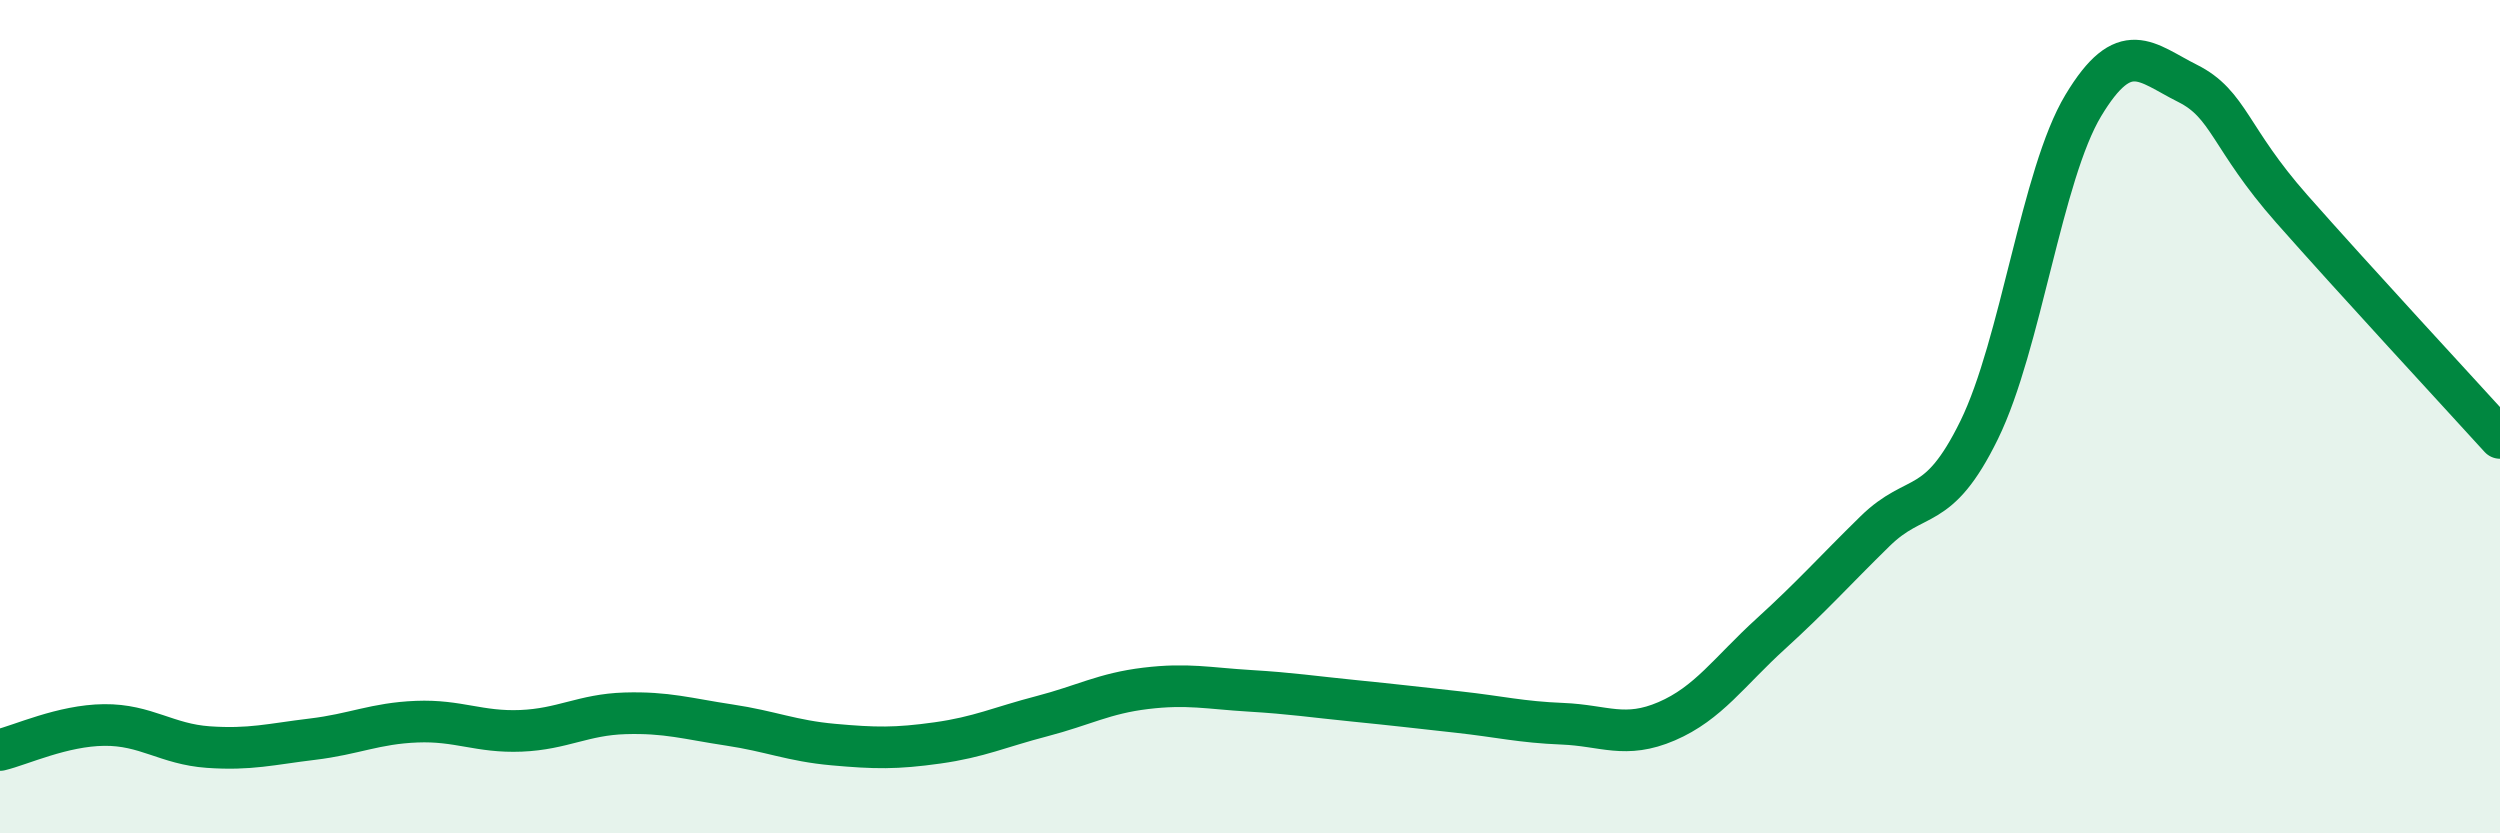
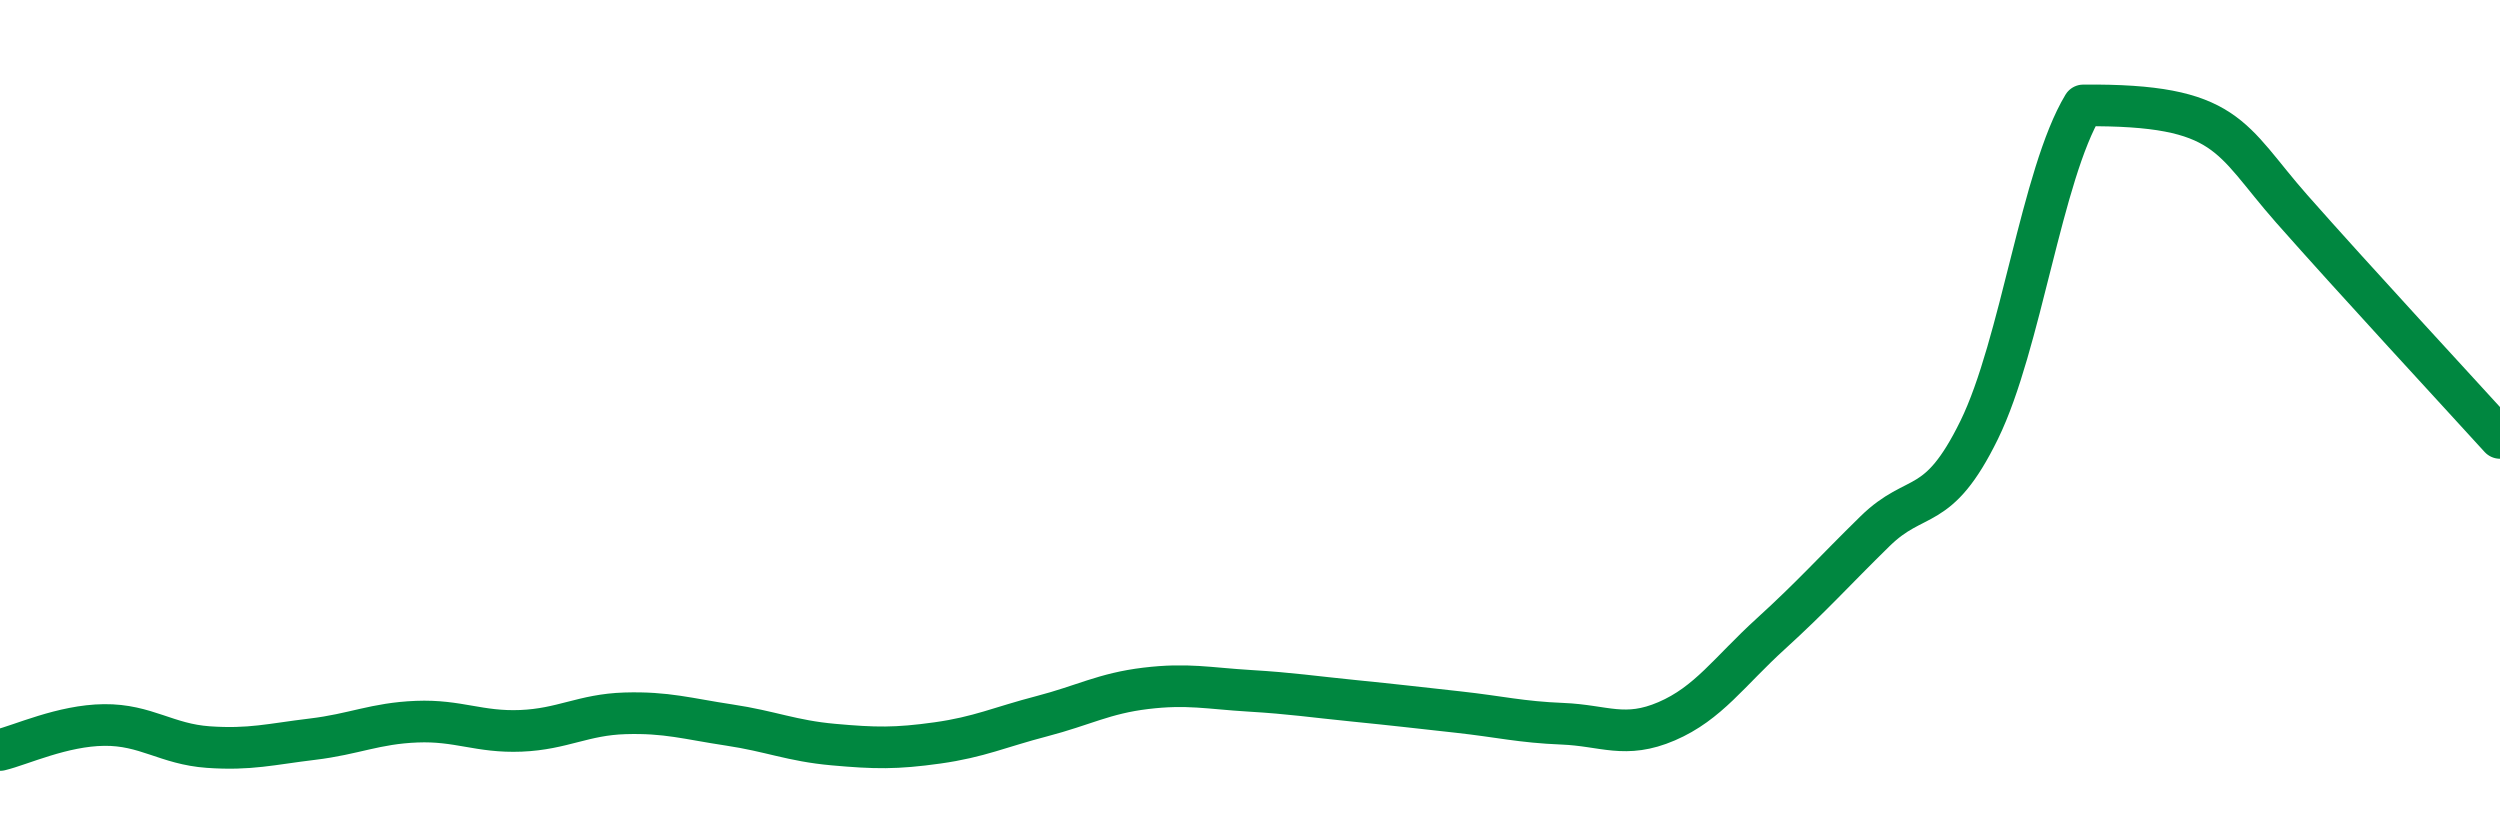
<svg xmlns="http://www.w3.org/2000/svg" width="60" height="20" viewBox="0 0 60 20">
-   <path d="M 0,18 C 0.5,17.88 1.5,17.41 2.5,17.4 C 3.5,17.39 4,17.86 5,17.93 C 6,18 6.5,17.86 7.5,17.74 C 8.5,17.62 9,17.36 10,17.32 C 11,17.28 11.5,17.58 12.5,17.54 C 13.5,17.5 14,17.15 15,17.12 C 16,17.09 16.5,17.25 17.5,17.4 C 18.5,17.55 19,17.78 20,17.87 C 21,17.96 21.5,17.97 22.5,17.83 C 23.5,17.69 24,17.45 25,17.19 C 26,16.93 26.5,16.64 27.5,16.52 C 28.5,16.4 29,16.52 30,16.58 C 31,16.64 31.5,16.72 32.5,16.82 C 33.5,16.92 34,16.98 35,17.09 C 36,17.2 36.5,17.33 37.5,17.37 C 38.5,17.41 39,17.74 40,17.31 C 41,16.88 41.5,16.12 42.5,15.21 C 43.5,14.3 44,13.73 45,12.75 C 46,11.77 46.5,12.36 47.5,10.32 C 48.5,8.28 49,4.19 50,2.53 C 51,0.87 51.5,1.5 52.5,2 C 53.5,2.5 53.5,3.31 55,5.01 C 56.5,6.71 59,9.41 60,10.51L60 20L0 20Z" fill="#008740" opacity="0.1" stroke-linecap="round" stroke-linejoin="round" />
-   <path d="M 0,18 C 0.5,17.88 1.5,17.41 2.5,17.4 C 3.5,17.39 4,17.86 5,17.93 C 6,18 6.5,17.86 7.5,17.74 C 8.5,17.62 9,17.36 10,17.32 C 11,17.28 11.5,17.58 12.5,17.54 C 13.5,17.5 14,17.15 15,17.12 C 16,17.09 16.5,17.25 17.5,17.4 C 18.5,17.55 19,17.78 20,17.87 C 21,17.96 21.5,17.97 22.5,17.83 C 23.5,17.69 24,17.45 25,17.19 C 26,16.93 26.5,16.64 27.5,16.52 C 28.5,16.4 29,16.52 30,16.58 C 31,16.64 31.5,16.72 32.5,16.82 C 33.5,16.92 34,16.98 35,17.09 C 36,17.2 36.5,17.33 37.5,17.37 C 38.5,17.41 39,17.74 40,17.31 C 41,16.88 41.5,16.12 42.5,15.21 C 43.5,14.3 44,13.73 45,12.75 C 46,11.77 46.5,12.36 47.5,10.32 C 48.5,8.28 49,4.19 50,2.53 C 51,0.87 51.5,1.5 52.5,2 C 53.5,2.5 53.5,3.31 55,5.01 C 56.5,6.71 59,9.41 60,10.51" stroke="#008740" stroke-width="1" fill="none" stroke-linecap="round" stroke-linejoin="round" />
+   <path d="M 0,18 C 0.5,17.88 1.5,17.41 2.5,17.4 C 3.5,17.39 4,17.86 5,17.93 C 6,18 6.5,17.86 7.5,17.74 C 8.5,17.62 9,17.36 10,17.32 C 11,17.28 11.5,17.58 12.5,17.54 C 13.5,17.5 14,17.15 15,17.12 C 16,17.09 16.5,17.25 17.5,17.4 C 18.5,17.55 19,17.78 20,17.87 C 21,17.96 21.5,17.97 22.5,17.83 C 23.5,17.69 24,17.45 25,17.19 C 26,16.93 26.5,16.64 27.5,16.52 C 28.5,16.4 29,16.52 30,16.58 C 31,16.64 31.5,16.72 32.5,16.82 C 33.5,16.92 34,16.98 35,17.09 C 36,17.2 36.5,17.33 37.5,17.37 C 38.5,17.41 39,17.74 40,17.31 C 41,16.88 41.5,16.12 42.5,15.21 C 43.5,14.3 44,13.73 45,12.75 C 46,11.77 46.5,12.36 47.5,10.32 C 48.5,8.28 49,4.19 50,2.53 C 53.5,2.5 53.5,3.31 55,5.01 C 56.5,6.71 59,9.41 60,10.51" stroke="#008740" stroke-width="1" fill="none" stroke-linecap="round" stroke-linejoin="round" />
</svg>